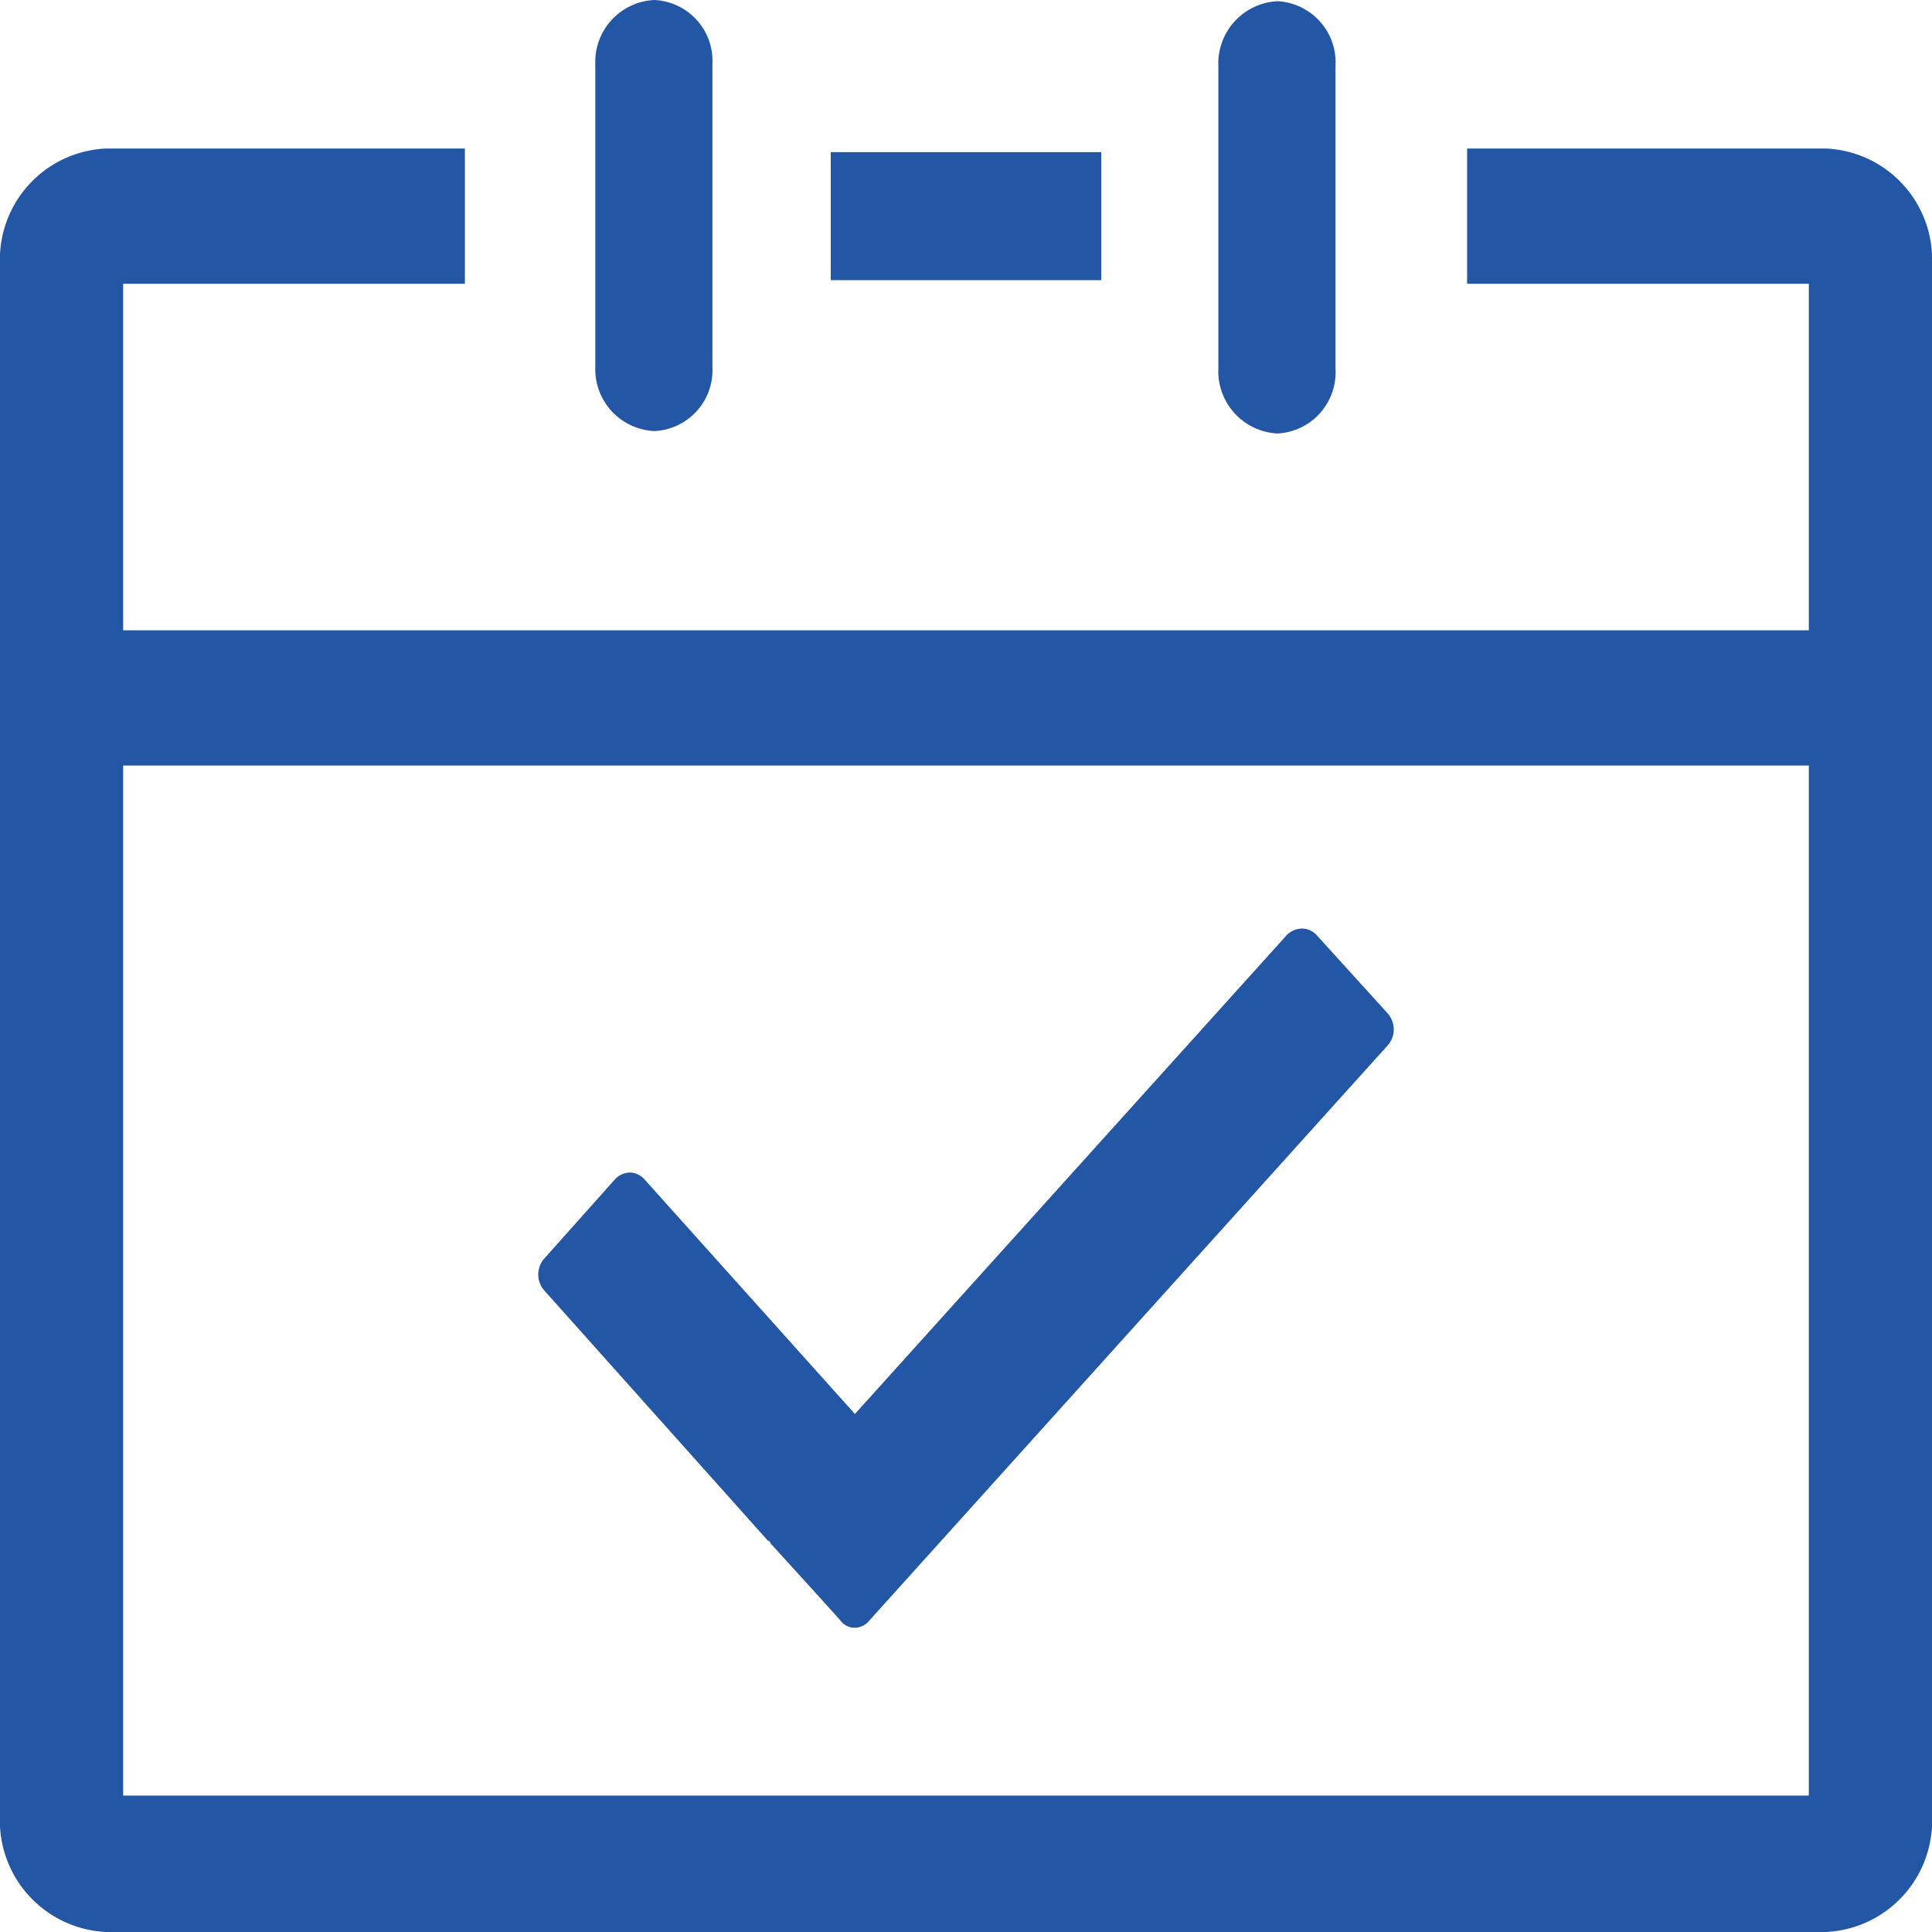
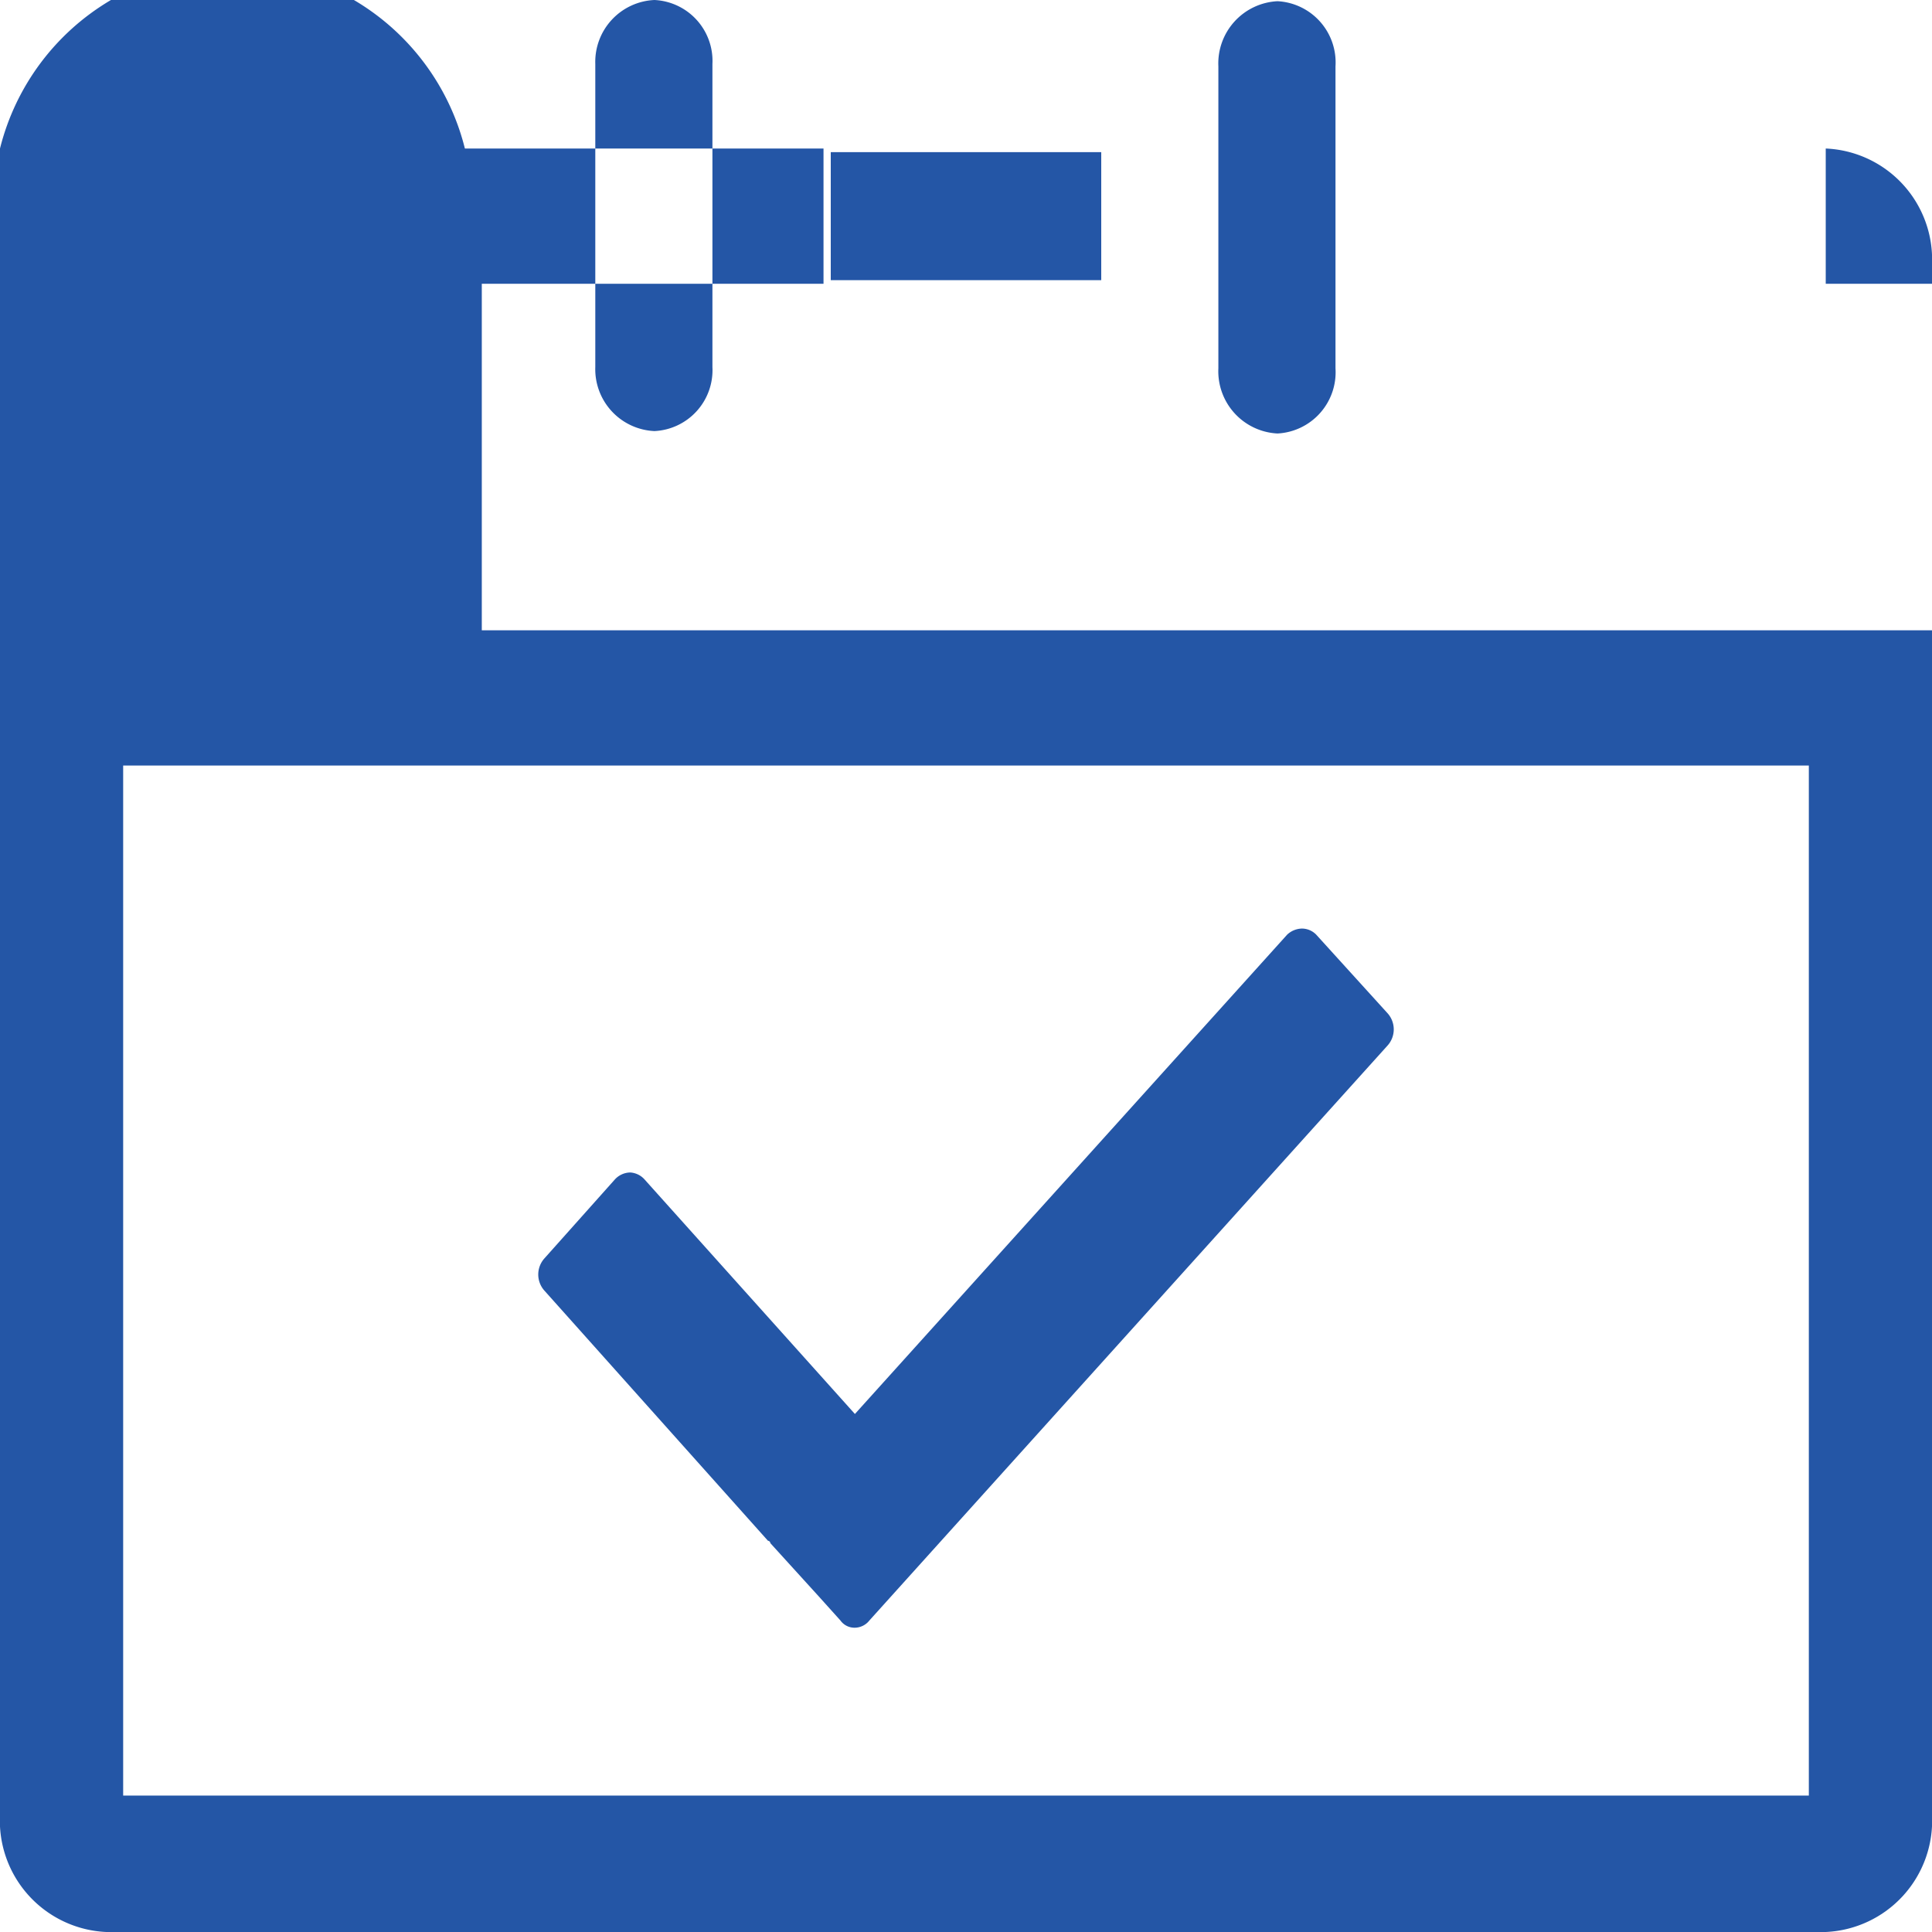
<svg xmlns="http://www.w3.org/2000/svg" width="16" height="16" viewBox="0 0 16 16">
  <defs>
    <style>
      .cls-1 {
        fill: #2456a6;
        fill-rule: evenodd;
      }
    </style>
  </defs>
-   <path id="形状_12" data-name="形状 12" class="cls-1" d="M1226.38,2099.78l0.4,0.44,0.18,0.2a0.143,0.143,0,0,0,.12.06,0.156,0.156,0,0,0,.12-0.06l4.29-4.76a0.2,0.2,0,0,0,0-.27l-0.59-.65a0.166,0.166,0,0,0-.12-0.05,0.185,0.185,0,0,0-.12.05l-3.58,3.97-1.74-1.94a0.173,0.173,0,0,0-.12-0.06,0.176,0.176,0,0,0-.13.06l-0.58.65a0.2,0.2,0,0,0,0,.27l1.85,2.07A0.022,0.022,0,0,1,1226.38,2099.78Zm-6.38-10.59v12.84a0.923,0.923,0,0,0,.88.97h14.24a0.923,0.923,0,0,0,.88-0.97v-12.84a0.92,0.92,0,0,0-.88-0.96h-2.97v1.12h2.83v2.87h-13.96v-2.87h2.83v-1.12h-2.97A0.92,0.92,0,0,0,1220,2089.19Zm1.02,4.15h13.96v8.53h-13.96v-8.53Zm4.4-6.34a0.513,0.513,0,0,0-.49.53v2.51a0.513,0.513,0,0,0,.49.53,0.505,0.505,0,0,0,.48-0.53v-2.51A0.505,0.505,0,0,0,1225.42,2087Zm5.16,0.01a0.516,0.516,0,0,0-.49.54v2.5a0.516,0.516,0,0,0,.49.54,0.508,0.508,0,0,0,.48-0.54v-2.5A0.508,0.508,0,0,0,1230.58,2087.01Zm-3.7,1.25v1.06h2.24v-1.06h-2.24Z" transform="translate(-1220 -2087)" />
+   <path id="形状_12" data-name="形状 12" class="cls-1" d="M1226.38,2099.78l0.4,0.44,0.18,0.2a0.143,0.143,0,0,0,.12.06,0.156,0.156,0,0,0,.12-0.06l4.29-4.76a0.2,0.2,0,0,0,0-.27l-0.59-.65a0.166,0.166,0,0,0-.12-0.05,0.185,0.185,0,0,0-.12.05l-3.58,3.97-1.74-1.94a0.173,0.173,0,0,0-.12-0.06,0.176,0.176,0,0,0-.13.06l-0.58.65a0.2,0.2,0,0,0,0,.27l1.85,2.07A0.022,0.022,0,0,1,1226.38,2099.78Zm-6.38-10.59v12.84a0.923,0.923,0,0,0,.88.97h14.24a0.923,0.923,0,0,0,.88-0.97v-12.84a0.92,0.92,0,0,0-.88-0.96v1.12h2.83v2.87h-13.96v-2.87h2.83v-1.12h-2.97A0.92,0.92,0,0,0,1220,2089.19Zm1.02,4.15h13.96v8.53h-13.96v-8.53Zm4.4-6.34a0.513,0.513,0,0,0-.49.53v2.51a0.513,0.513,0,0,0,.49.53,0.505,0.505,0,0,0,.48-0.53v-2.51A0.505,0.505,0,0,0,1225.42,2087Zm5.16,0.01a0.516,0.516,0,0,0-.49.54v2.5a0.516,0.516,0,0,0,.49.54,0.508,0.508,0,0,0,.48-0.54v-2.5A0.508,0.508,0,0,0,1230.58,2087.01Zm-3.7,1.25v1.06h2.24v-1.06h-2.24Z" transform="translate(-1220 -2087)" />
</svg>